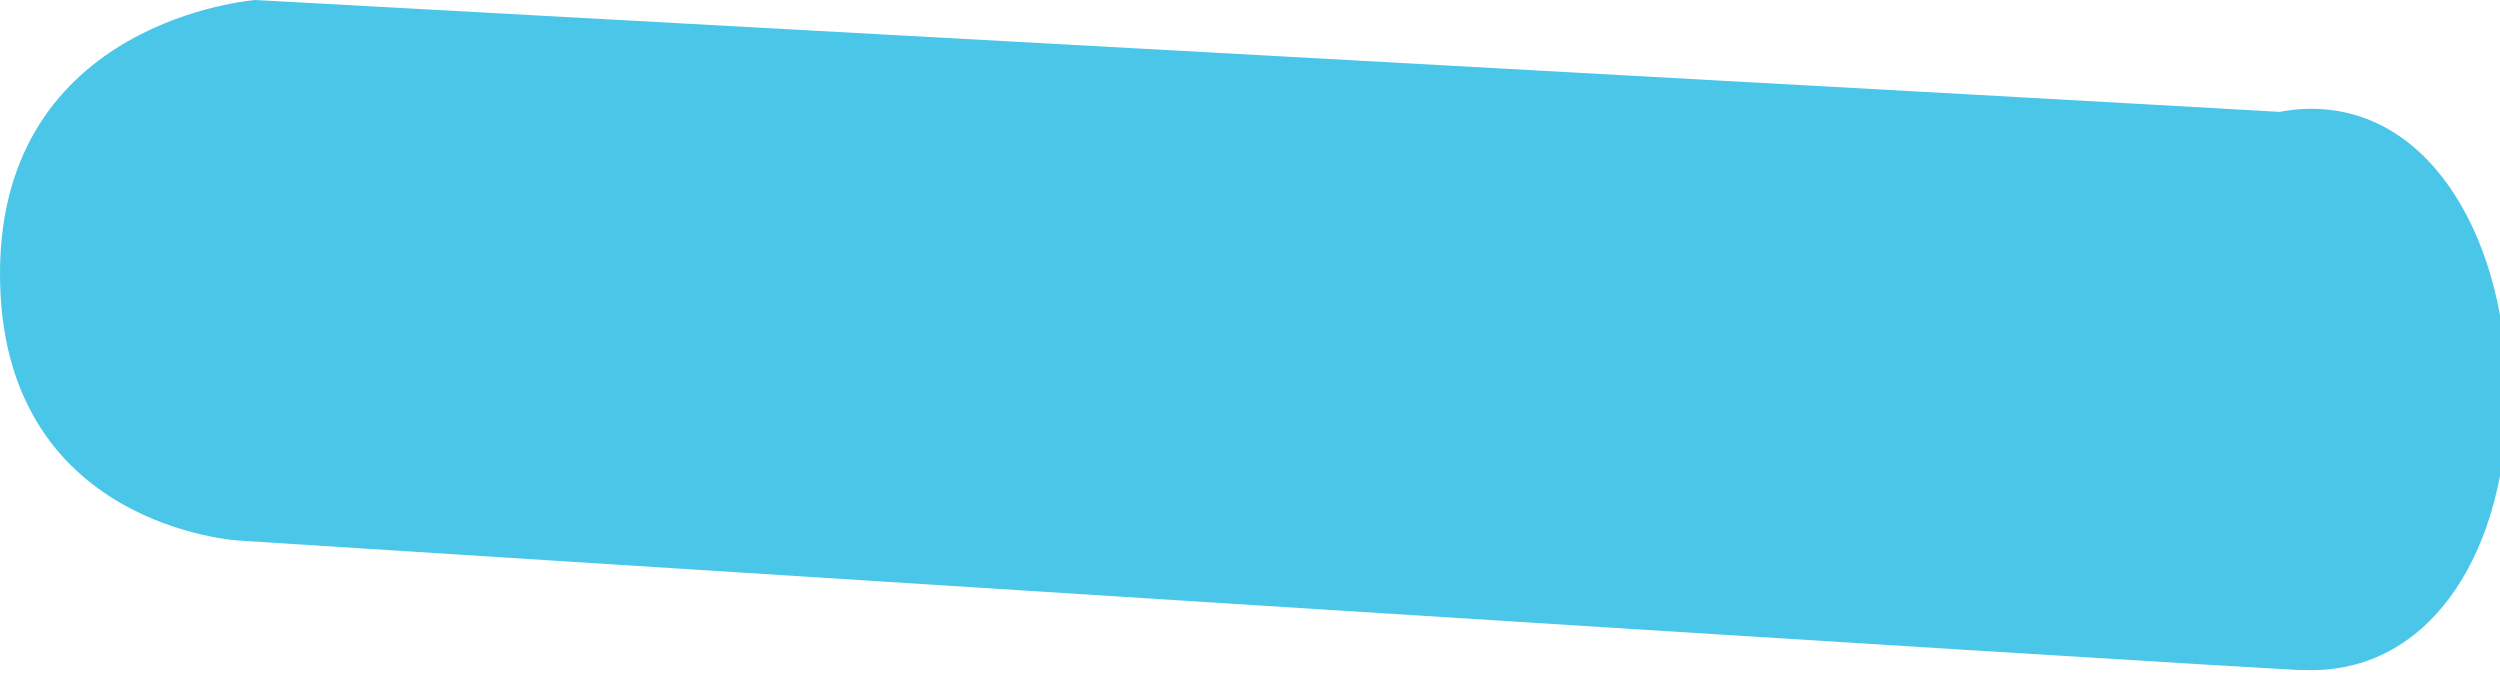
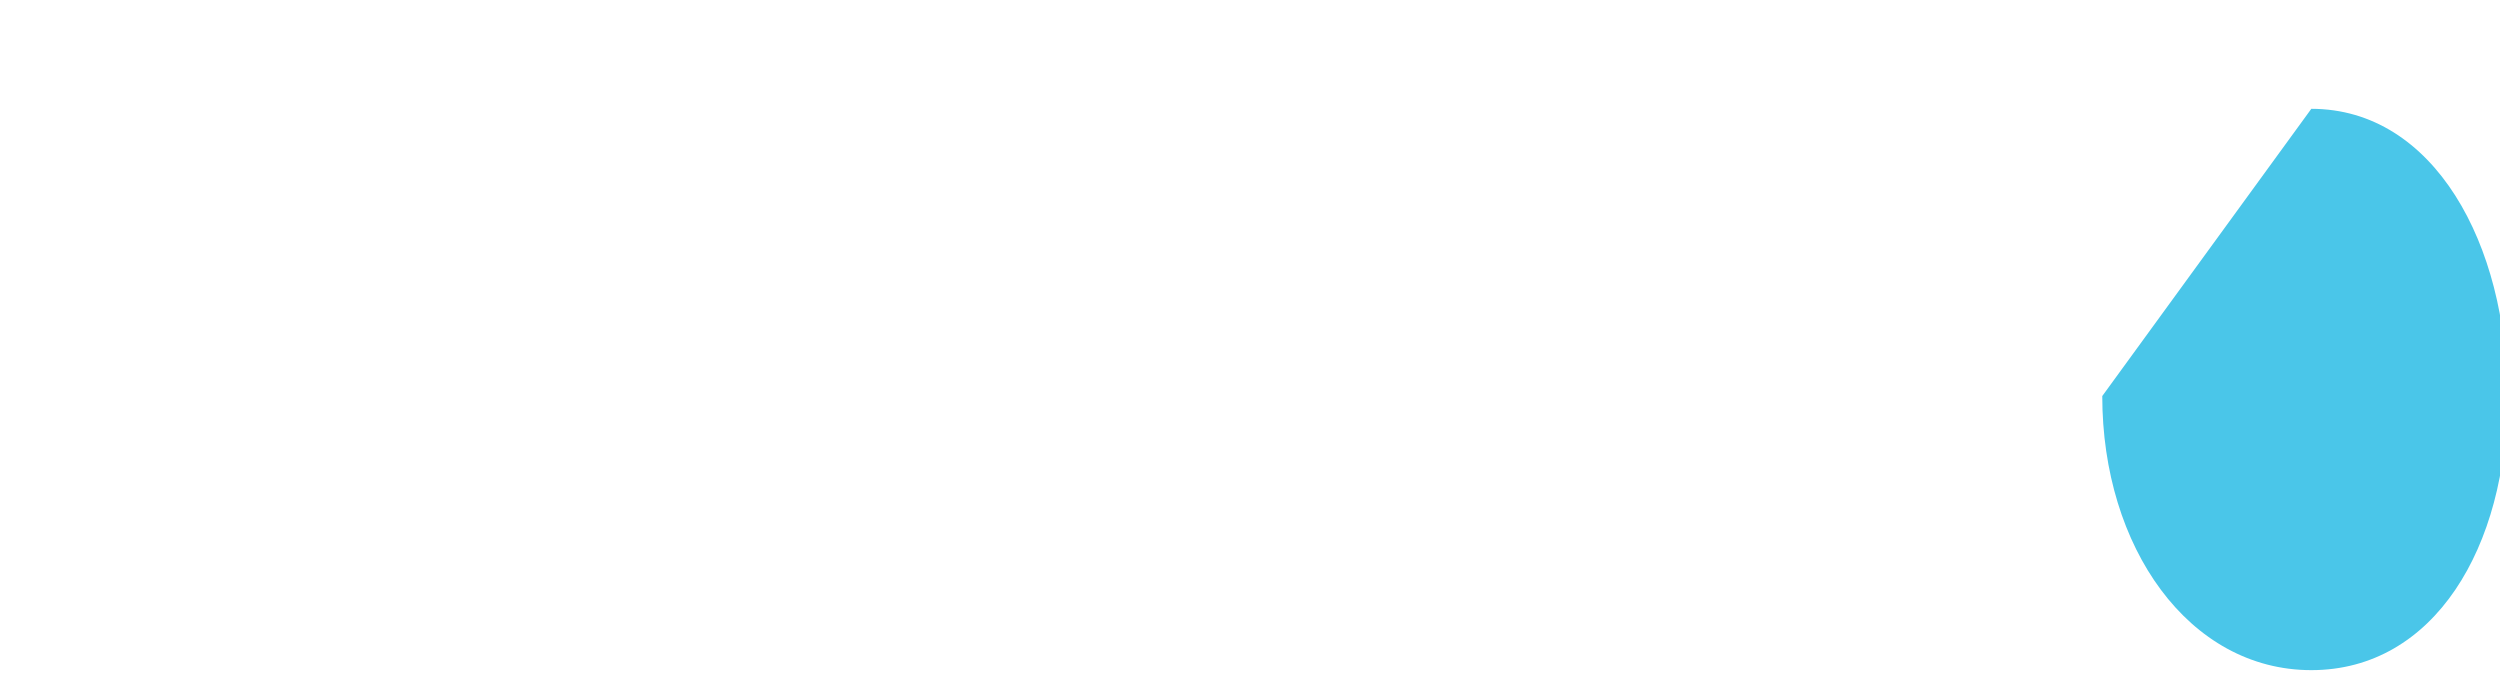
<svg xmlns="http://www.w3.org/2000/svg" version="1.1" id="Layer_1" x="0px" y="0px" width="129px" height="35px" viewBox="0 0 129 35" enable-background="new 0 0 129 35" xml:space="preserve">
-   <path fill="#4AC6E9" d="M13.181,0C13.181,0,0,0.981,0,14.124c0,13.151,12.394,13.774,12.394,13.774s104.524,6.679,106.491,6.679  c-0.8-5.892-0.686-2.859,0-14.144c0.631-10.707,0.772-10.211,0.772-14.535C116.544,5.661,13.181,0,13.181,0z" />
-   <path fill="#4AC6E9" d="M108.477,20.436c0,7.797,4.469,14.143,10.787,14.143c6.334,0,10.11-6.346,10.11-14.143  c0-7.816-3.776-14.821-10.11-14.821C112.943,5.613,108.477,12.618,108.477,20.436z" />
+   <path fill="#4AC6E9" d="M108.477,20.436c0,7.797,4.469,14.143,10.787,14.143c6.334,0,10.11-6.346,10.11-14.143  c0-7.816-3.776-14.821-10.11-14.821z" />
</svg>